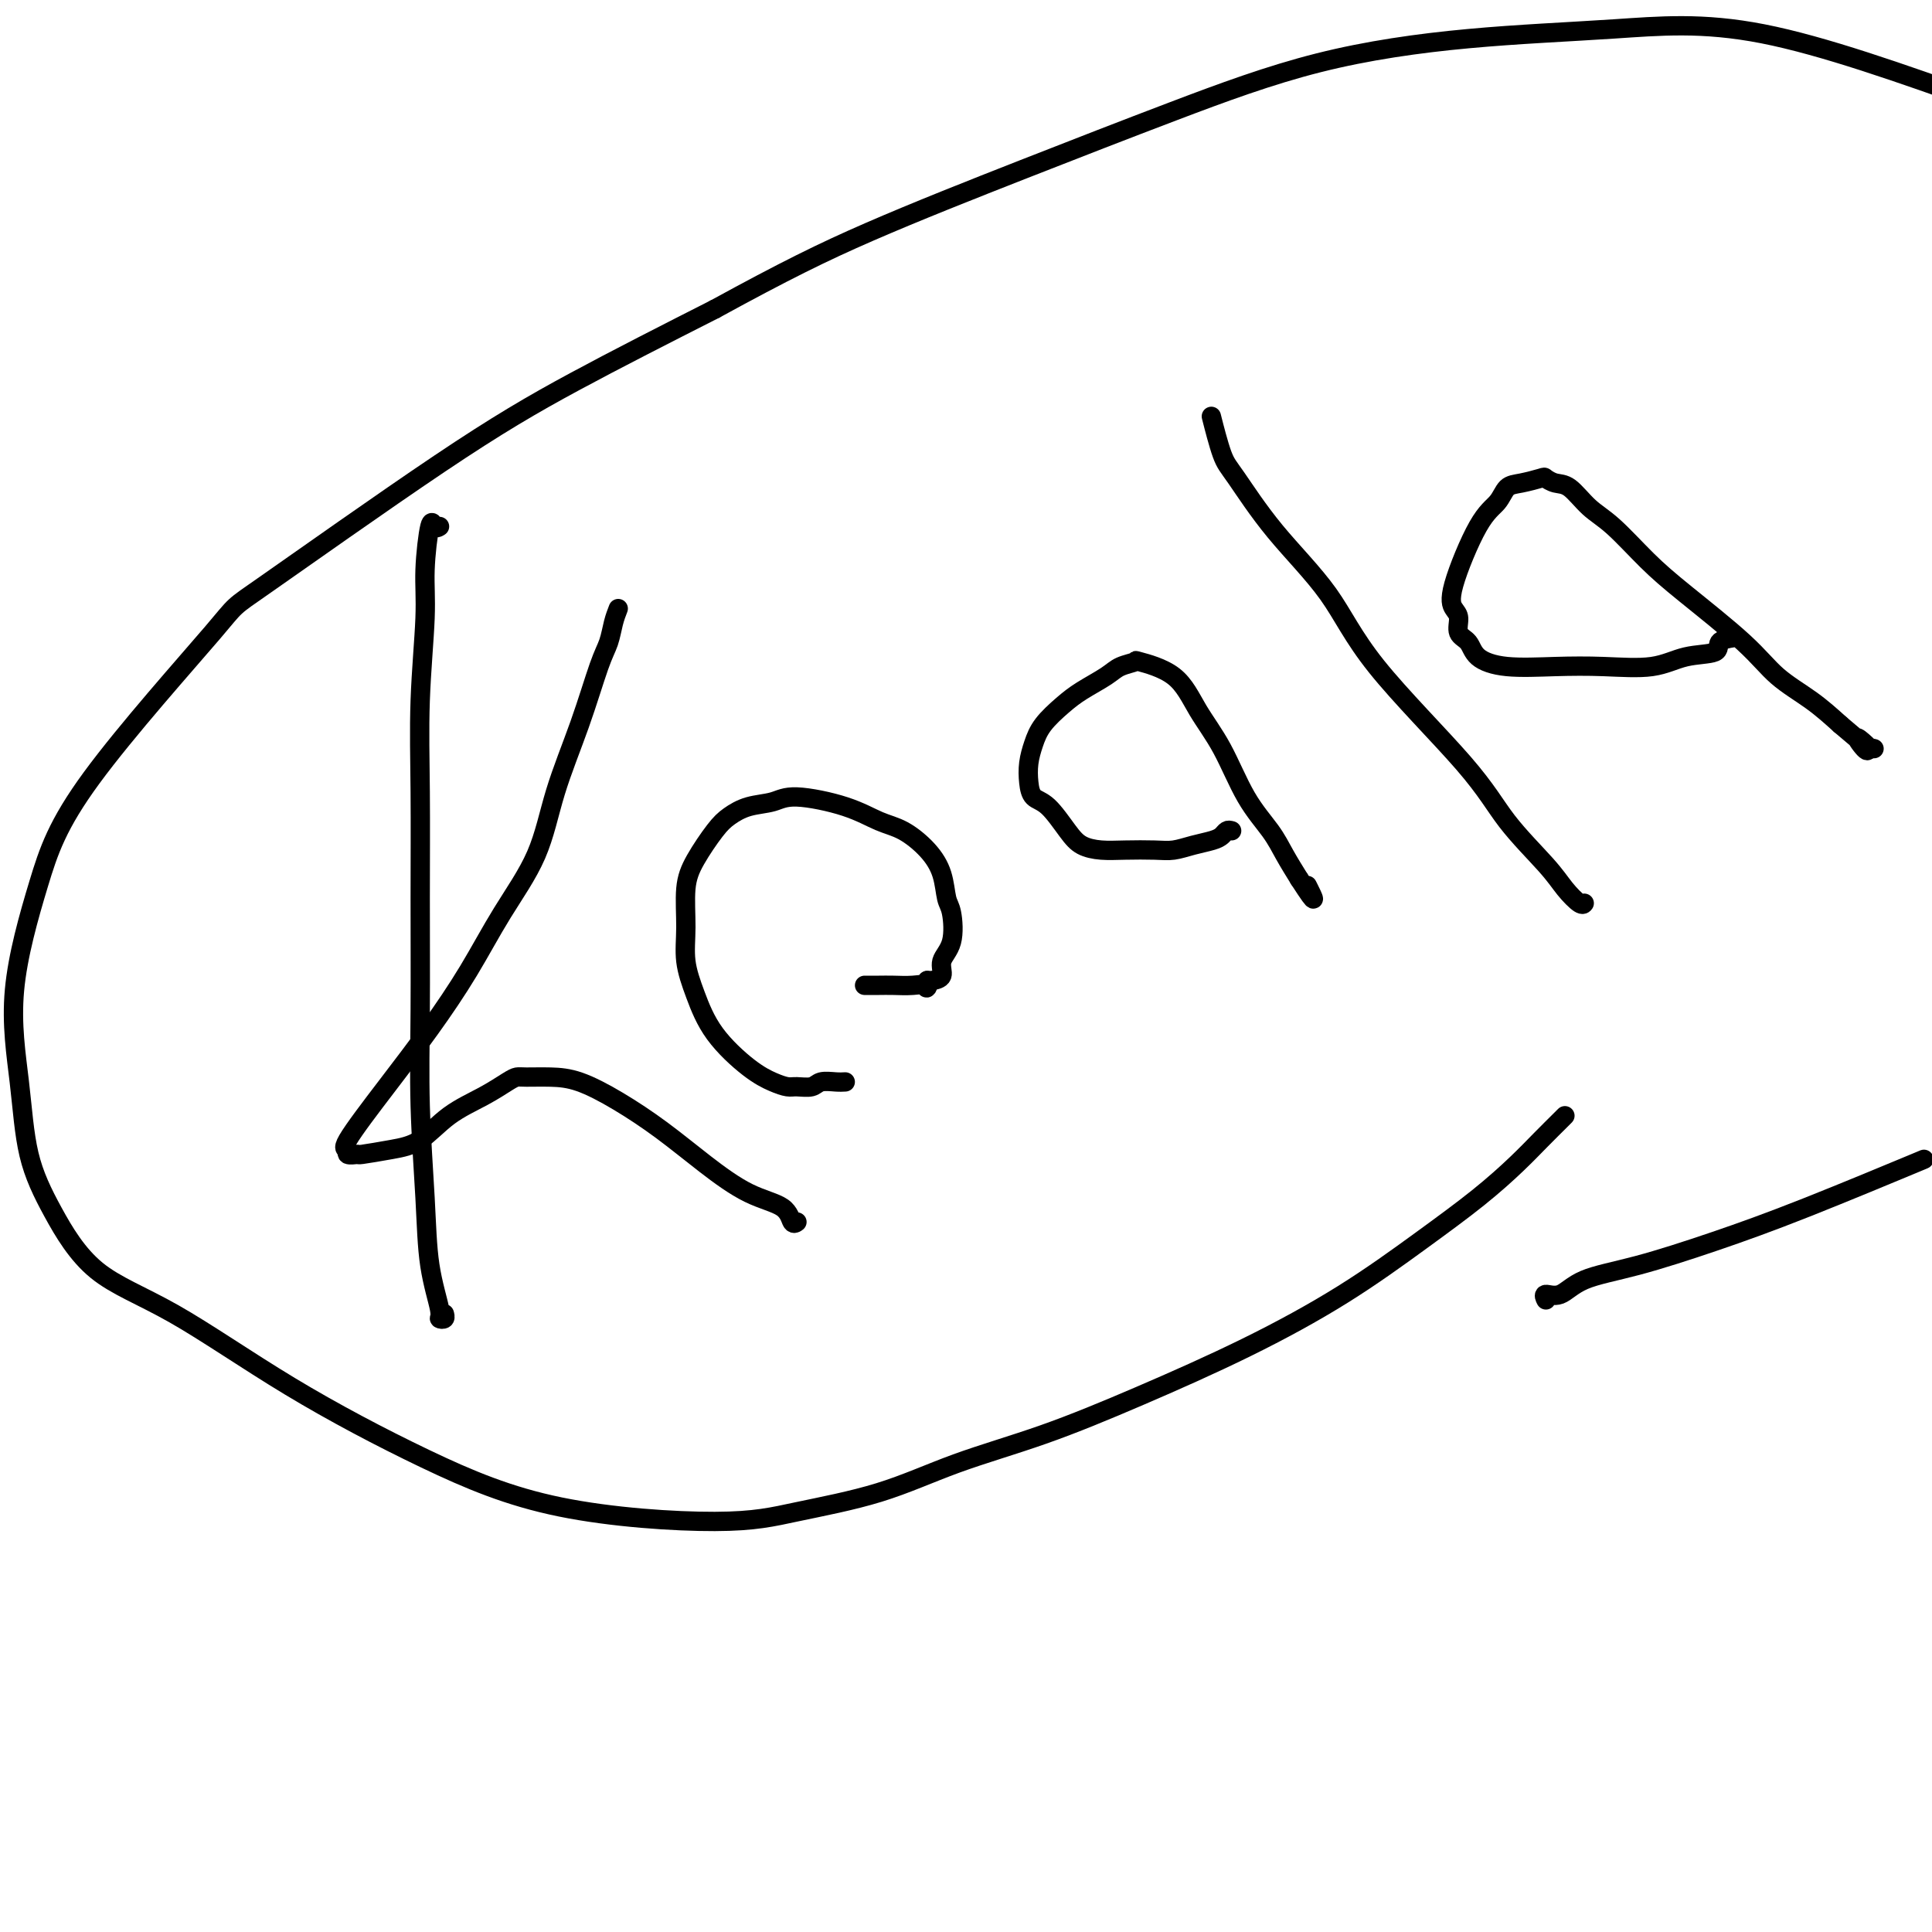
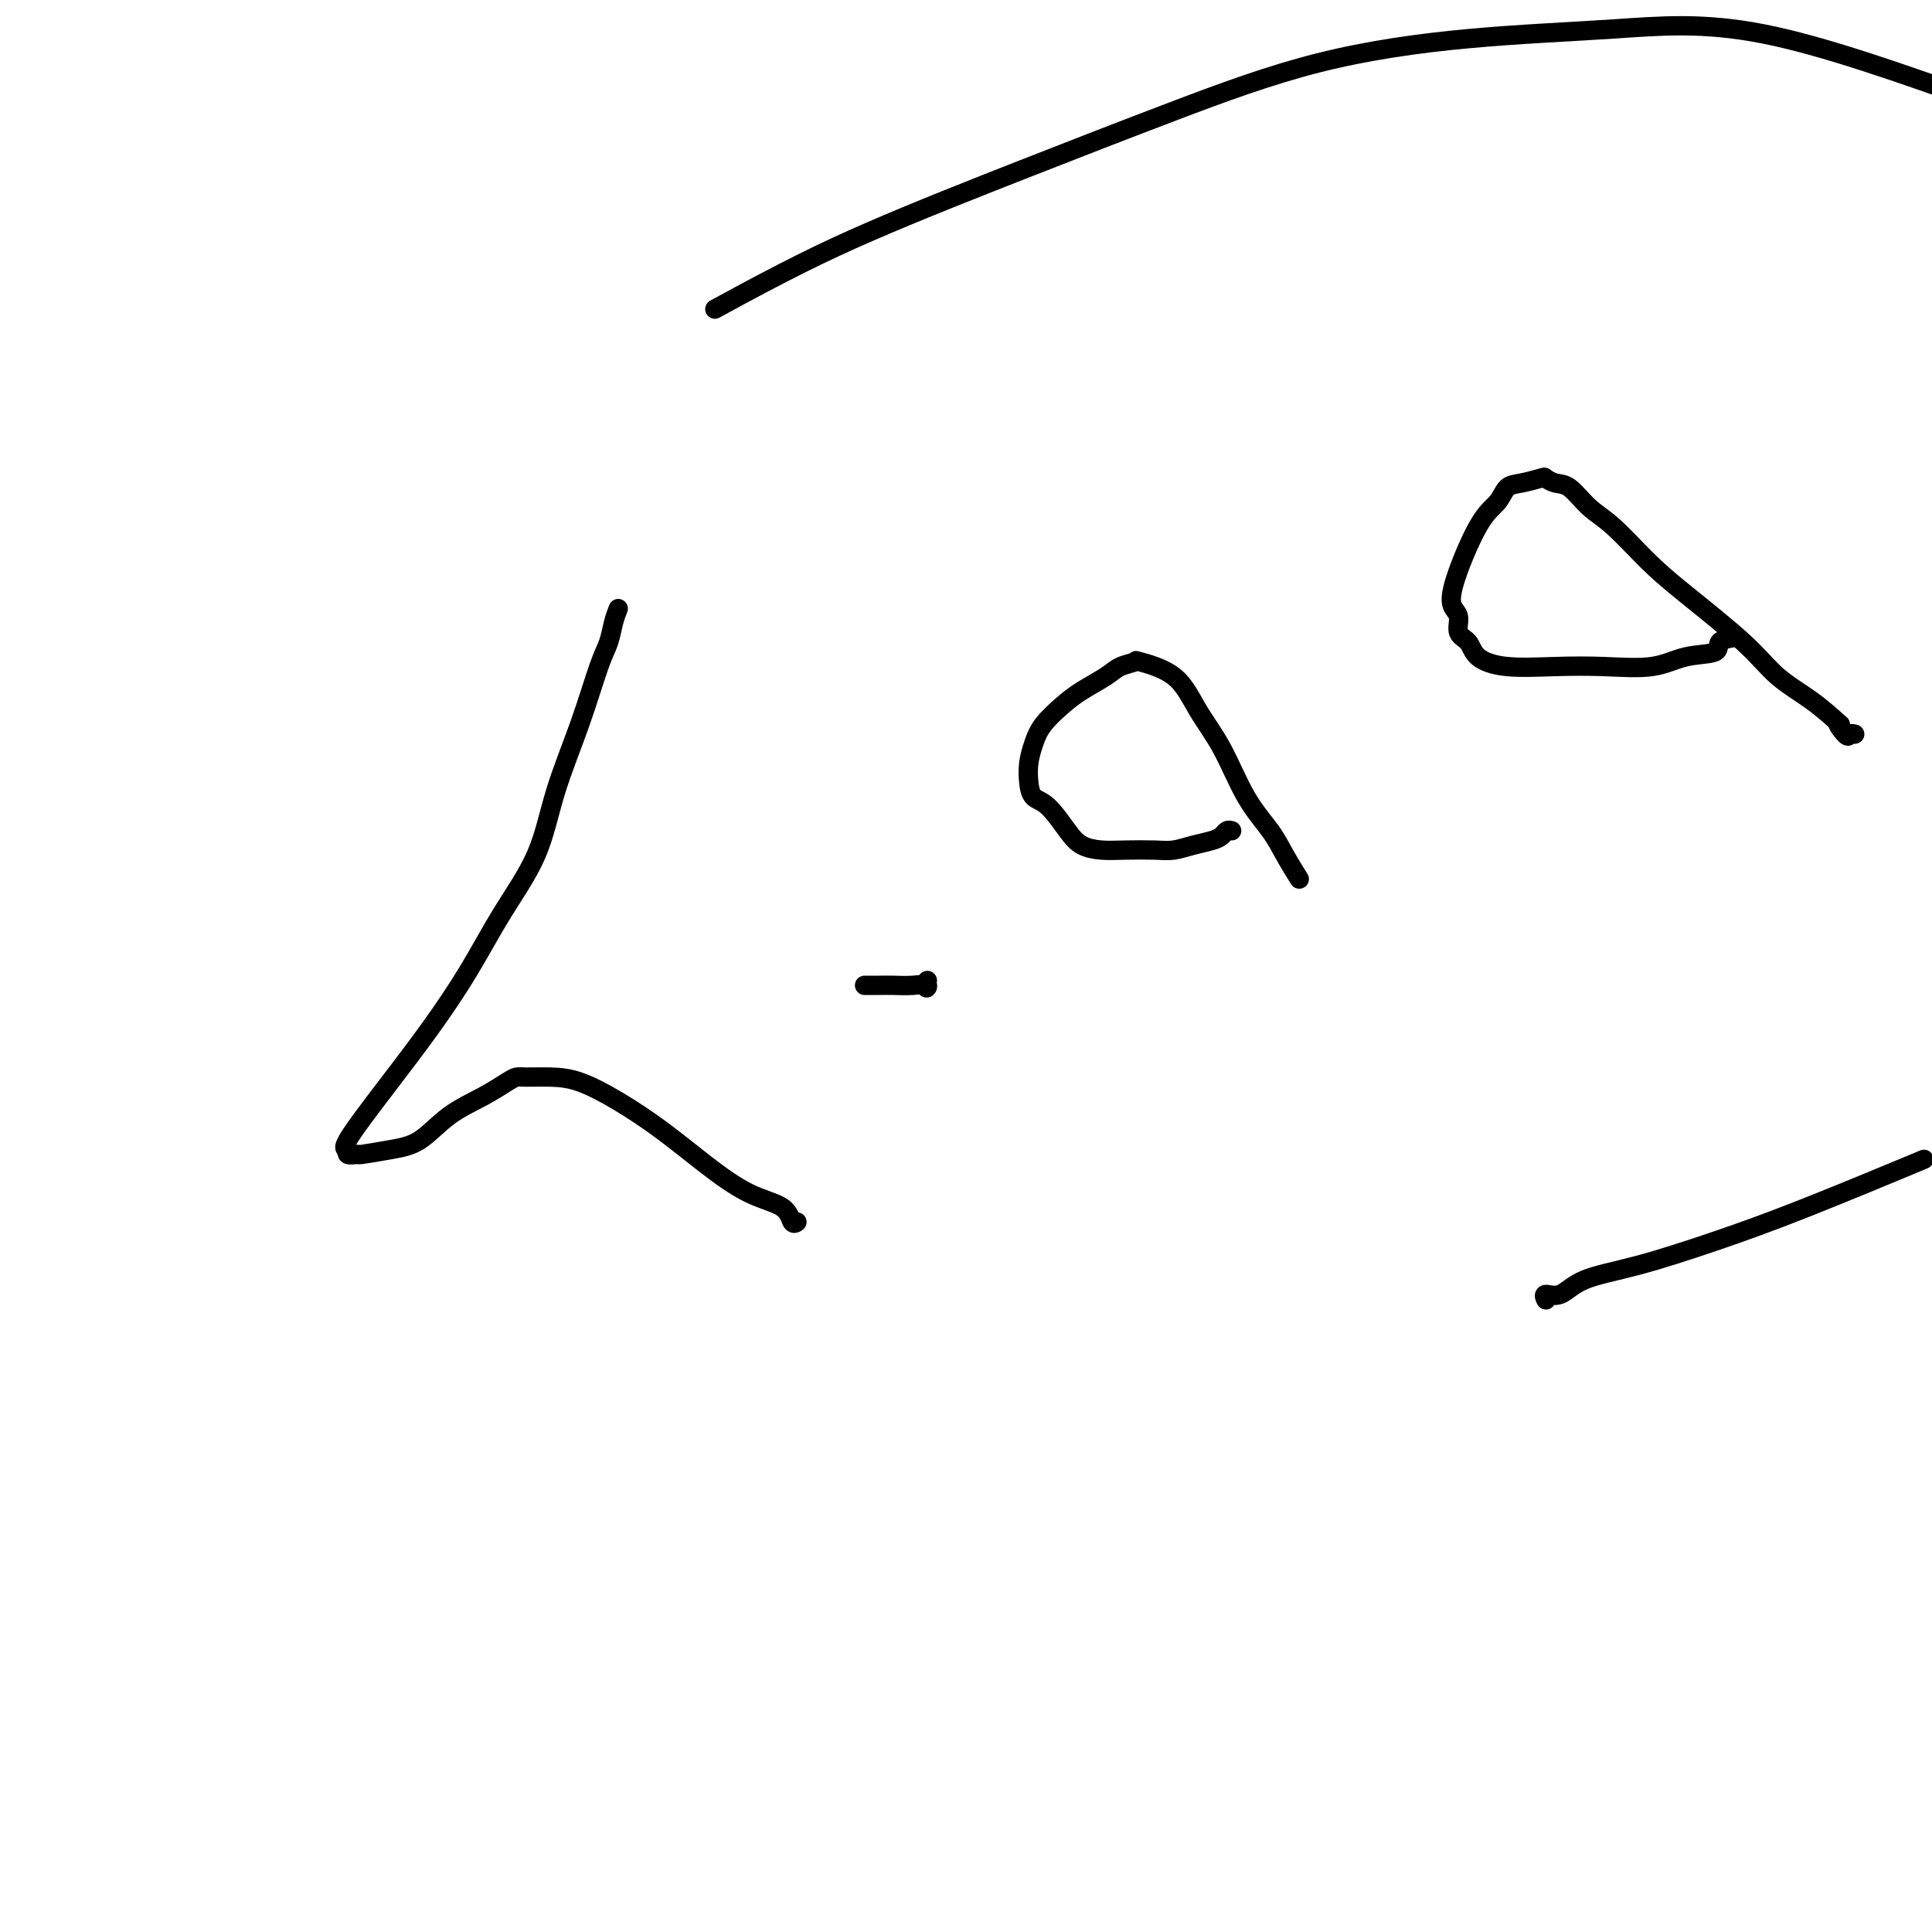
<svg xmlns="http://www.w3.org/2000/svg" viewBox="0 0 400 400" version="1.1">
  <g fill="none" stroke="#000000" stroke-width="4" stroke-linecap="round" stroke-linejoin="round">
-     <path d="M91,109c-0.342,0.220 -0.684,0.441 -1,0c-0.316,-0.441 -0.607,-1.543 -1,0c-0.393,1.543 -0.890,5.730 -1,9c-0.110,3.270 0.167,5.622 0,10c-0.167,4.378 -0.778,10.783 -1,17c-0.222,6.217 -0.056,12.246 0,19c0.056,6.754 0.003,14.231 0,22c-0.003,7.769 0.046,15.829 0,23c-0.046,7.171 -0.185,13.452 0,20c0.185,6.548 0.694,13.363 1,19c0.306,5.637 0.408,10.095 1,14c0.592,3.905 1.675,7.256 2,9c0.325,1.744 -0.109,1.880 0,2c0.109,0.120 0.760,0.225 1,0c0.240,-0.225 0.069,-0.778 0,-1c-0.069,-0.222 -0.034,-0.111 0,0" />
    <path d="M128,126c-0.347,0.894 -0.694,1.787 -1,3c-0.306,1.213 -0.571,2.745 -1,4c-0.429,1.255 -1.022,2.231 -2,5c-0.978,2.769 -2.341,7.330 -4,12c-1.659,4.670 -3.613,9.448 -5,14c-1.387,4.552 -2.208,8.879 -4,13c-1.792,4.121 -4.556,8.036 -7,12c-2.444,3.964 -4.570,7.975 -7,12c-2.430,4.025 -5.165,8.063 -8,12c-2.835,3.937 -5.771,7.773 -9,12c-3.229,4.227 -6.751,8.846 -8,11c-1.249,2.154 -0.226,1.842 0,2c0.226,0.158 -0.346,0.785 0,1c0.346,0.215 1.608,0.018 2,0c0.392,-0.018 -0.087,0.144 1,0c1.087,-0.144 3.741,-0.595 6,-1c2.259,-0.405 4.125,-0.764 6,-2c1.875,-1.236 3.760,-3.350 6,-5c2.240,-1.650 4.835,-2.835 7,-4c2.165,-1.165 3.899,-2.311 5,-3c1.101,-0.689 1.568,-0.920 2,-1c0.432,-0.080 0.829,-0.008 2,0c1.171,0.008 3.118,-0.047 5,0c1.882,0.047 3.701,0.197 6,1c2.299,0.803 5.078,2.258 8,4c2.922,1.742 5.987,3.770 9,6c3.013,2.230 5.974,4.660 9,7c3.026,2.340 6.118,4.588 9,6c2.882,1.412 5.556,1.987 7,3c1.444,1.013 1.658,2.465 2,3c0.342,0.535 0.812,0.153 1,0c0.188,-0.153 0.094,-0.076 0,0" />
-     <path d="M175,224c-0.545,0.031 -1.090,0.061 -2,0c-0.910,-0.061 -2.185,-0.215 -3,0c-0.815,0.215 -1.170,0.798 -2,1c-0.830,0.202 -2.137,0.024 -3,0c-0.863,-0.024 -1.284,0.106 -2,0c-0.716,-0.106 -1.726,-0.448 -3,-1c-1.274,-0.552 -2.810,-1.312 -5,-3c-2.190,-1.688 -5.033,-4.302 -7,-7c-1.967,-2.698 -3.059,-5.479 -4,-8c-0.941,-2.521 -1.732,-4.783 -2,-7c-0.268,-2.217 -0.015,-4.390 0,-7c0.015,-2.610 -0.210,-5.659 0,-8c0.210,-2.341 0.853,-3.975 2,-6c1.147,-2.025 2.797,-4.443 4,-6c1.203,-1.557 1.958,-2.255 3,-3c1.042,-0.745 2.371,-1.538 4,-2c1.629,-0.462 3.558,-0.592 5,-1c1.442,-0.408 2.399,-1.093 5,-1c2.601,0.093 6.847,0.964 10,2c3.153,1.036 5.212,2.239 7,3c1.788,0.761 3.305,1.082 5,2c1.695,0.918 3.566,2.433 5,4c1.434,1.567 2.429,3.185 3,5c0.571,1.815 0.719,3.828 1,5c0.281,1.172 0.696,1.505 1,3c0.304,1.495 0.499,4.152 0,6c-0.499,1.848 -1.690,2.887 -2,4c-0.310,1.113 0.263,2.300 0,3c-0.263,0.700 -1.361,0.914 -2,1c-0.639,0.086 -0.820,0.043 -1,0" />
    <path d="M192,203c-0.645,2.392 0.241,1.373 0,1c-0.241,-0.373 -1.609,-0.100 -3,0c-1.391,0.100 -2.804,0.027 -4,0c-1.196,-0.027 -2.176,-0.007 -3,0c-0.824,0.007 -1.491,0.002 -2,0c-0.509,-0.002 -0.860,-0.001 -1,0c-0.140,0.001 -0.070,0.000 0,0" />
    <path d="M255,172c-0.345,-0.089 -0.689,-0.178 -1,0c-0.311,0.178 -0.587,0.622 -1,1c-0.413,0.378 -0.963,0.690 -2,1c-1.037,0.310 -2.563,0.620 -4,1c-1.437,0.380 -2.787,0.832 -4,1c-1.213,0.168 -2.291,0.052 -4,0c-1.709,-0.052 -4.050,-0.042 -6,0c-1.950,0.042 -3.510,0.115 -5,0c-1.490,-0.115 -2.911,-0.417 -4,-1c-1.089,-0.583 -1.848,-1.446 -3,-3c-1.152,-1.554 -2.698,-3.798 -4,-5c-1.302,-1.202 -2.359,-1.363 -3,-2c-0.641,-0.637 -0.867,-1.749 -1,-3c-0.133,-1.251 -0.172,-2.642 0,-4c0.172,-1.358 0.557,-2.685 1,-4c0.443,-1.315 0.946,-2.618 2,-4c1.054,-1.382 2.658,-2.843 4,-4c1.342,-1.157 2.420,-2.010 4,-3c1.580,-0.990 3.661,-2.116 5,-3c1.339,-0.884 1.935,-1.527 3,-2c1.065,-0.473 2.598,-0.778 3,-1c0.402,-0.222 -0.326,-0.361 1,0c1.326,0.361 4.708,1.222 7,3c2.292,1.778 3.495,4.473 5,7c1.505,2.527 3.312,4.884 5,8c1.688,3.116 3.257,6.990 5,10c1.743,3.010 3.662,5.157 5,7c1.338,1.843 2.097,3.384 3,5c0.903,1.616 1.952,3.308 3,5" />
-     <path d="M269,182c4.475,6.951 2.663,3.327 2,2c-0.663,-1.327 -0.179,-0.357 0,0c0.179,0.357 0.051,0.102 0,0c-0.051,-0.102 -0.026,-0.051 0,0" />
-     <path d="M251,87c-0.180,-0.708 -0.360,-1.416 0,0c0.360,1.416 1.259,4.957 2,7c0.741,2.043 1.324,2.587 3,5c1.676,2.413 4.447,6.693 8,11c3.553,4.307 7.889,8.640 11,13c3.111,4.360 4.996,8.746 10,15c5.004,6.254 13.127,14.377 18,20c4.873,5.623 6.497,8.747 9,12c2.503,3.253 5.886,6.637 8,9c2.114,2.363 2.958,3.706 4,5c1.042,1.294 2.280,2.541 3,3c0.720,0.459 0.920,0.131 1,0c0.080,-0.131 0.040,-0.066 0,0" />
    <path d="M359,132c-1.297,0.210 -2.594,0.421 -3,1c-0.406,0.579 0.080,1.528 -1,2c-1.080,0.472 -3.725,0.468 -6,1c-2.275,0.532 -4.178,1.602 -7,2c-2.822,0.398 -6.562,0.125 -10,0c-3.438,-0.125 -6.575,-0.101 -10,0c-3.425,0.101 -7.137,0.280 -10,0c-2.863,-0.280 -4.875,-1.019 -6,-2c-1.125,-0.981 -1.363,-2.204 -2,-3c-0.637,-0.796 -1.672,-1.165 -2,-2c-0.328,-0.835 0.051,-2.138 0,-3c-0.051,-0.862 -0.534,-1.285 -1,-2c-0.466,-0.715 -0.916,-1.721 0,-5c0.916,-3.279 3.198,-8.829 5,-12c1.802,-3.171 3.122,-3.961 4,-5c0.878,-1.039 1.312,-2.327 2,-3c0.688,-0.673 1.628,-0.730 3,-1c1.372,-0.270 3.174,-0.753 4,-1c0.826,-0.247 0.676,-0.257 1,0c0.324,0.257 1.124,0.780 2,1c0.876,0.220 1.830,0.136 3,1c1.170,0.864 2.556,2.676 4,4c1.444,1.324 2.946,2.159 5,4c2.054,1.841 4.659,4.686 7,7c2.341,2.314 4.417,4.095 8,7c3.583,2.905 8.672,6.933 12,10c3.328,3.067 4.896,5.172 7,7c2.104,1.828 4.744,3.379 7,5c2.256,1.621 4.128,3.310 6,5" />
-     <path d="M381,150c9.521,8.138 5.322,3.985 4,3c-1.322,-0.985 0.233,1.200 1,2c0.767,0.800 0.745,0.215 1,0c0.255,-0.215 0.787,-0.062 1,0c0.213,0.062 0.106,0.031 0,0" />
-     <path d="M324,231c-0.076,0.079 -0.151,0.158 -1,1c-0.849,0.842 -2.471,2.447 -4,4c-1.529,1.553 -2.964,3.055 -5,5c-2.036,1.945 -4.674,4.334 -8,7c-3.326,2.666 -7.339,5.608 -12,9c-4.661,3.392 -9.969,7.234 -16,11c-6.031,3.766 -12.785,7.455 -20,11c-7.215,3.545 -14.890,6.945 -22,10c-7.110,3.055 -13.655,5.766 -20,8c-6.345,2.234 -12.491,3.992 -18,6c-5.509,2.008 -10.380,4.267 -16,6c-5.620,1.733 -11.989,2.940 -17,4c-5.011,1.060 -8.665,1.972 -17,2c-8.335,0.028 -21.353,-0.829 -32,-3c-10.647,-2.171 -18.923,-5.658 -28,-10c-9.077,-4.342 -18.953,-9.540 -28,-15c-9.047,-5.460 -17.263,-11.182 -24,-15c-6.737,-3.818 -11.995,-5.730 -16,-9c-4.005,-3.270 -6.758,-7.896 -9,-12c-2.242,-4.104 -3.975,-7.685 -5,-12c-1.025,-4.315 -1.343,-9.366 -2,-15c-0.657,-5.634 -1.652,-11.853 -1,-19c0.652,-7.147 2.950,-15.221 5,-22c2.050,-6.779 3.852,-12.263 11,-22c7.148,-9.737 19.642,-23.728 25,-30c5.358,-6.272 3.581,-4.826 11,-10c7.419,-5.174 24.036,-16.970 36,-25c11.964,-8.030 19.275,-12.294 28,-17c8.725,-4.706 18.862,-9.853 29,-15" />
+     <path d="M381,150c-1.322,-0.985 0.233,1.200 1,2c0.767,0.800 0.745,0.215 1,0c0.255,-0.215 0.787,-0.062 1,0c0.213,0.062 0.106,0.031 0,0" />
    <path d="M148,64c14.526,-7.942 22.340,-11.798 32,-16c9.660,-4.202 21.165,-8.750 32,-13c10.835,-4.250 21.001,-8.203 31,-12c9.999,-3.797 19.831,-7.437 30,-10c10.169,-2.563 20.674,-4.048 31,-5c10.326,-0.952 20.472,-1.372 30,-2c9.528,-0.628 18.436,-1.465 31,1c12.564,2.465 28.782,8.233 45,14" />
    <path d="M396,241c2.023,-0.843 4.047,-1.685 0,0c-4.047,1.685 -14.164,5.899 -22,9c-7.836,3.101 -13.389,5.089 -19,7c-5.611,1.911 -11.279,3.745 -16,5c-4.721,1.255 -8.494,1.930 -11,3c-2.506,1.070 -3.744,2.534 -5,3c-1.256,0.466 -2.531,-0.067 -3,0c-0.469,0.067 -0.134,0.733 0,1c0.134,0.267 0.067,0.133 0,0" />
  </g>
</svg>